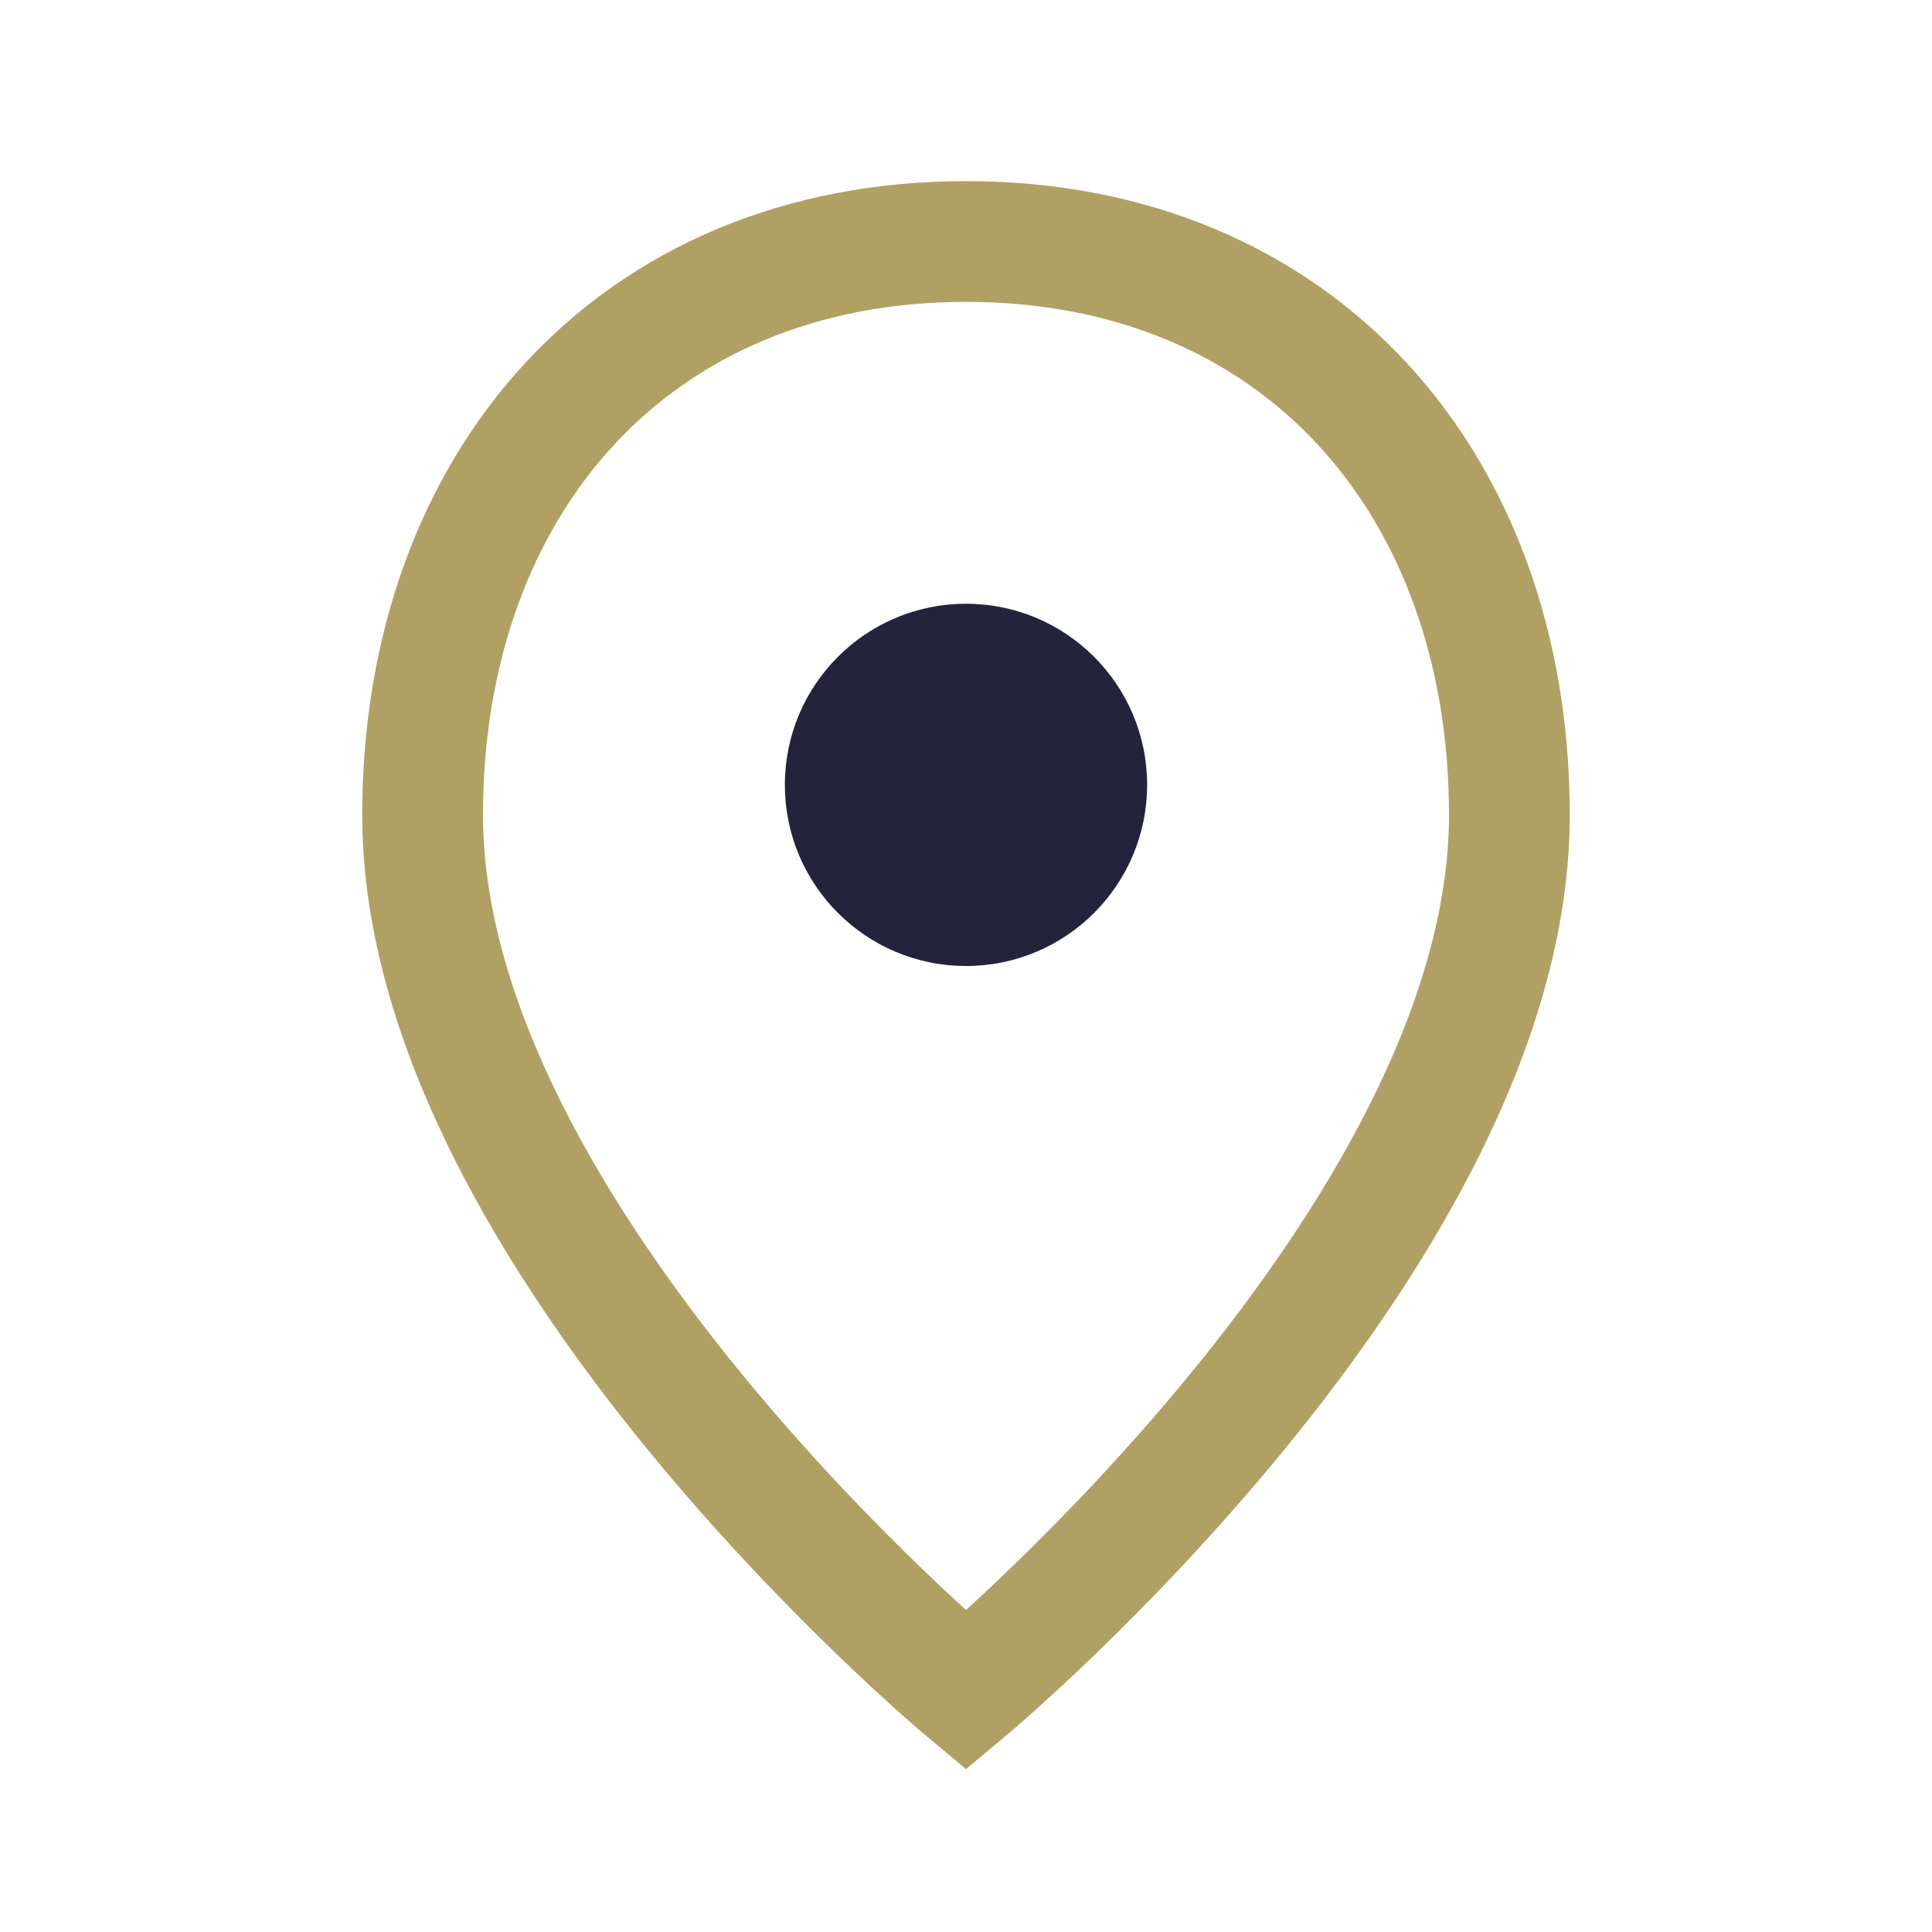
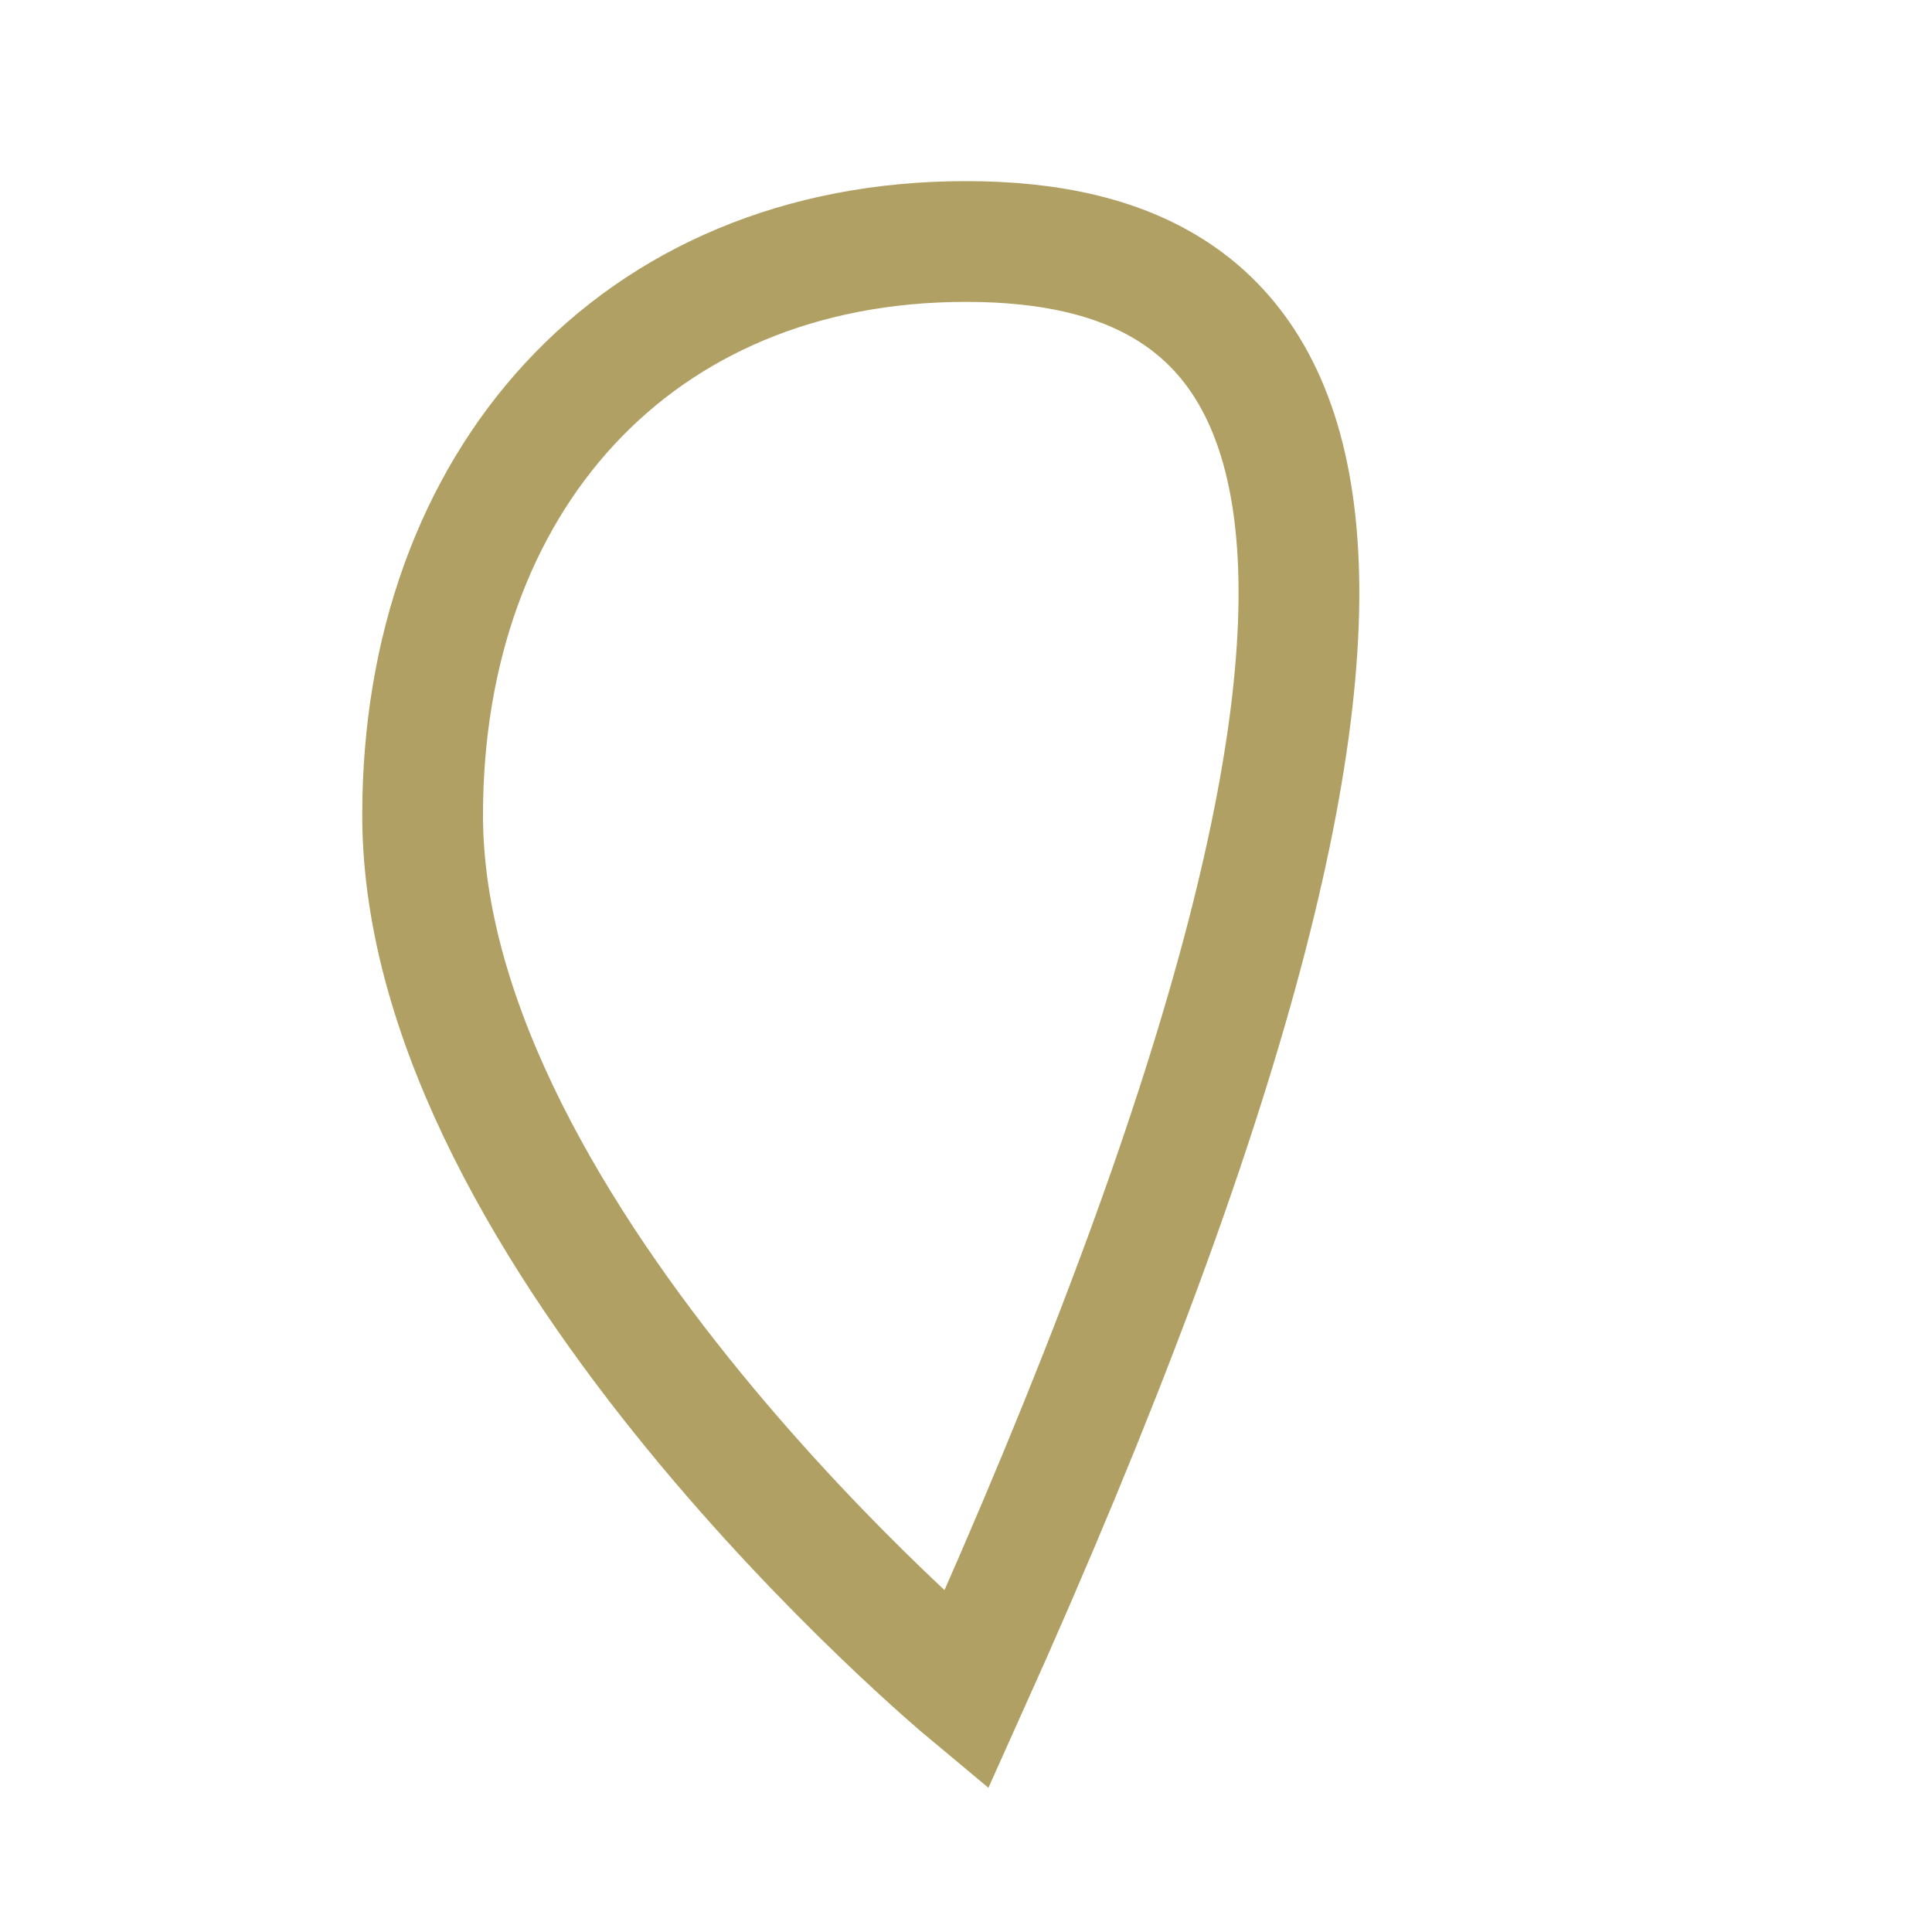
<svg xmlns="http://www.w3.org/2000/svg" width="32" height="32" viewBox="0 0 32 32">
-   <path d="M16 4c-5.5 0-9 4-9 9.5 0 7 9 14.5 9 14.5s9-7.5 9-14.5C25 8 21.5 4 16 4z" fill="none" stroke="#B1A063" stroke-width="2" />
-   <circle cx="16" cy="13" r="3" fill="#23243C" />
+   <path d="M16 4c-5.5 0-9 4-9 9.5 0 7 9 14.5 9 14.5C25 8 21.5 4 16 4z" fill="none" stroke="#B1A063" stroke-width="2" />
</svg>